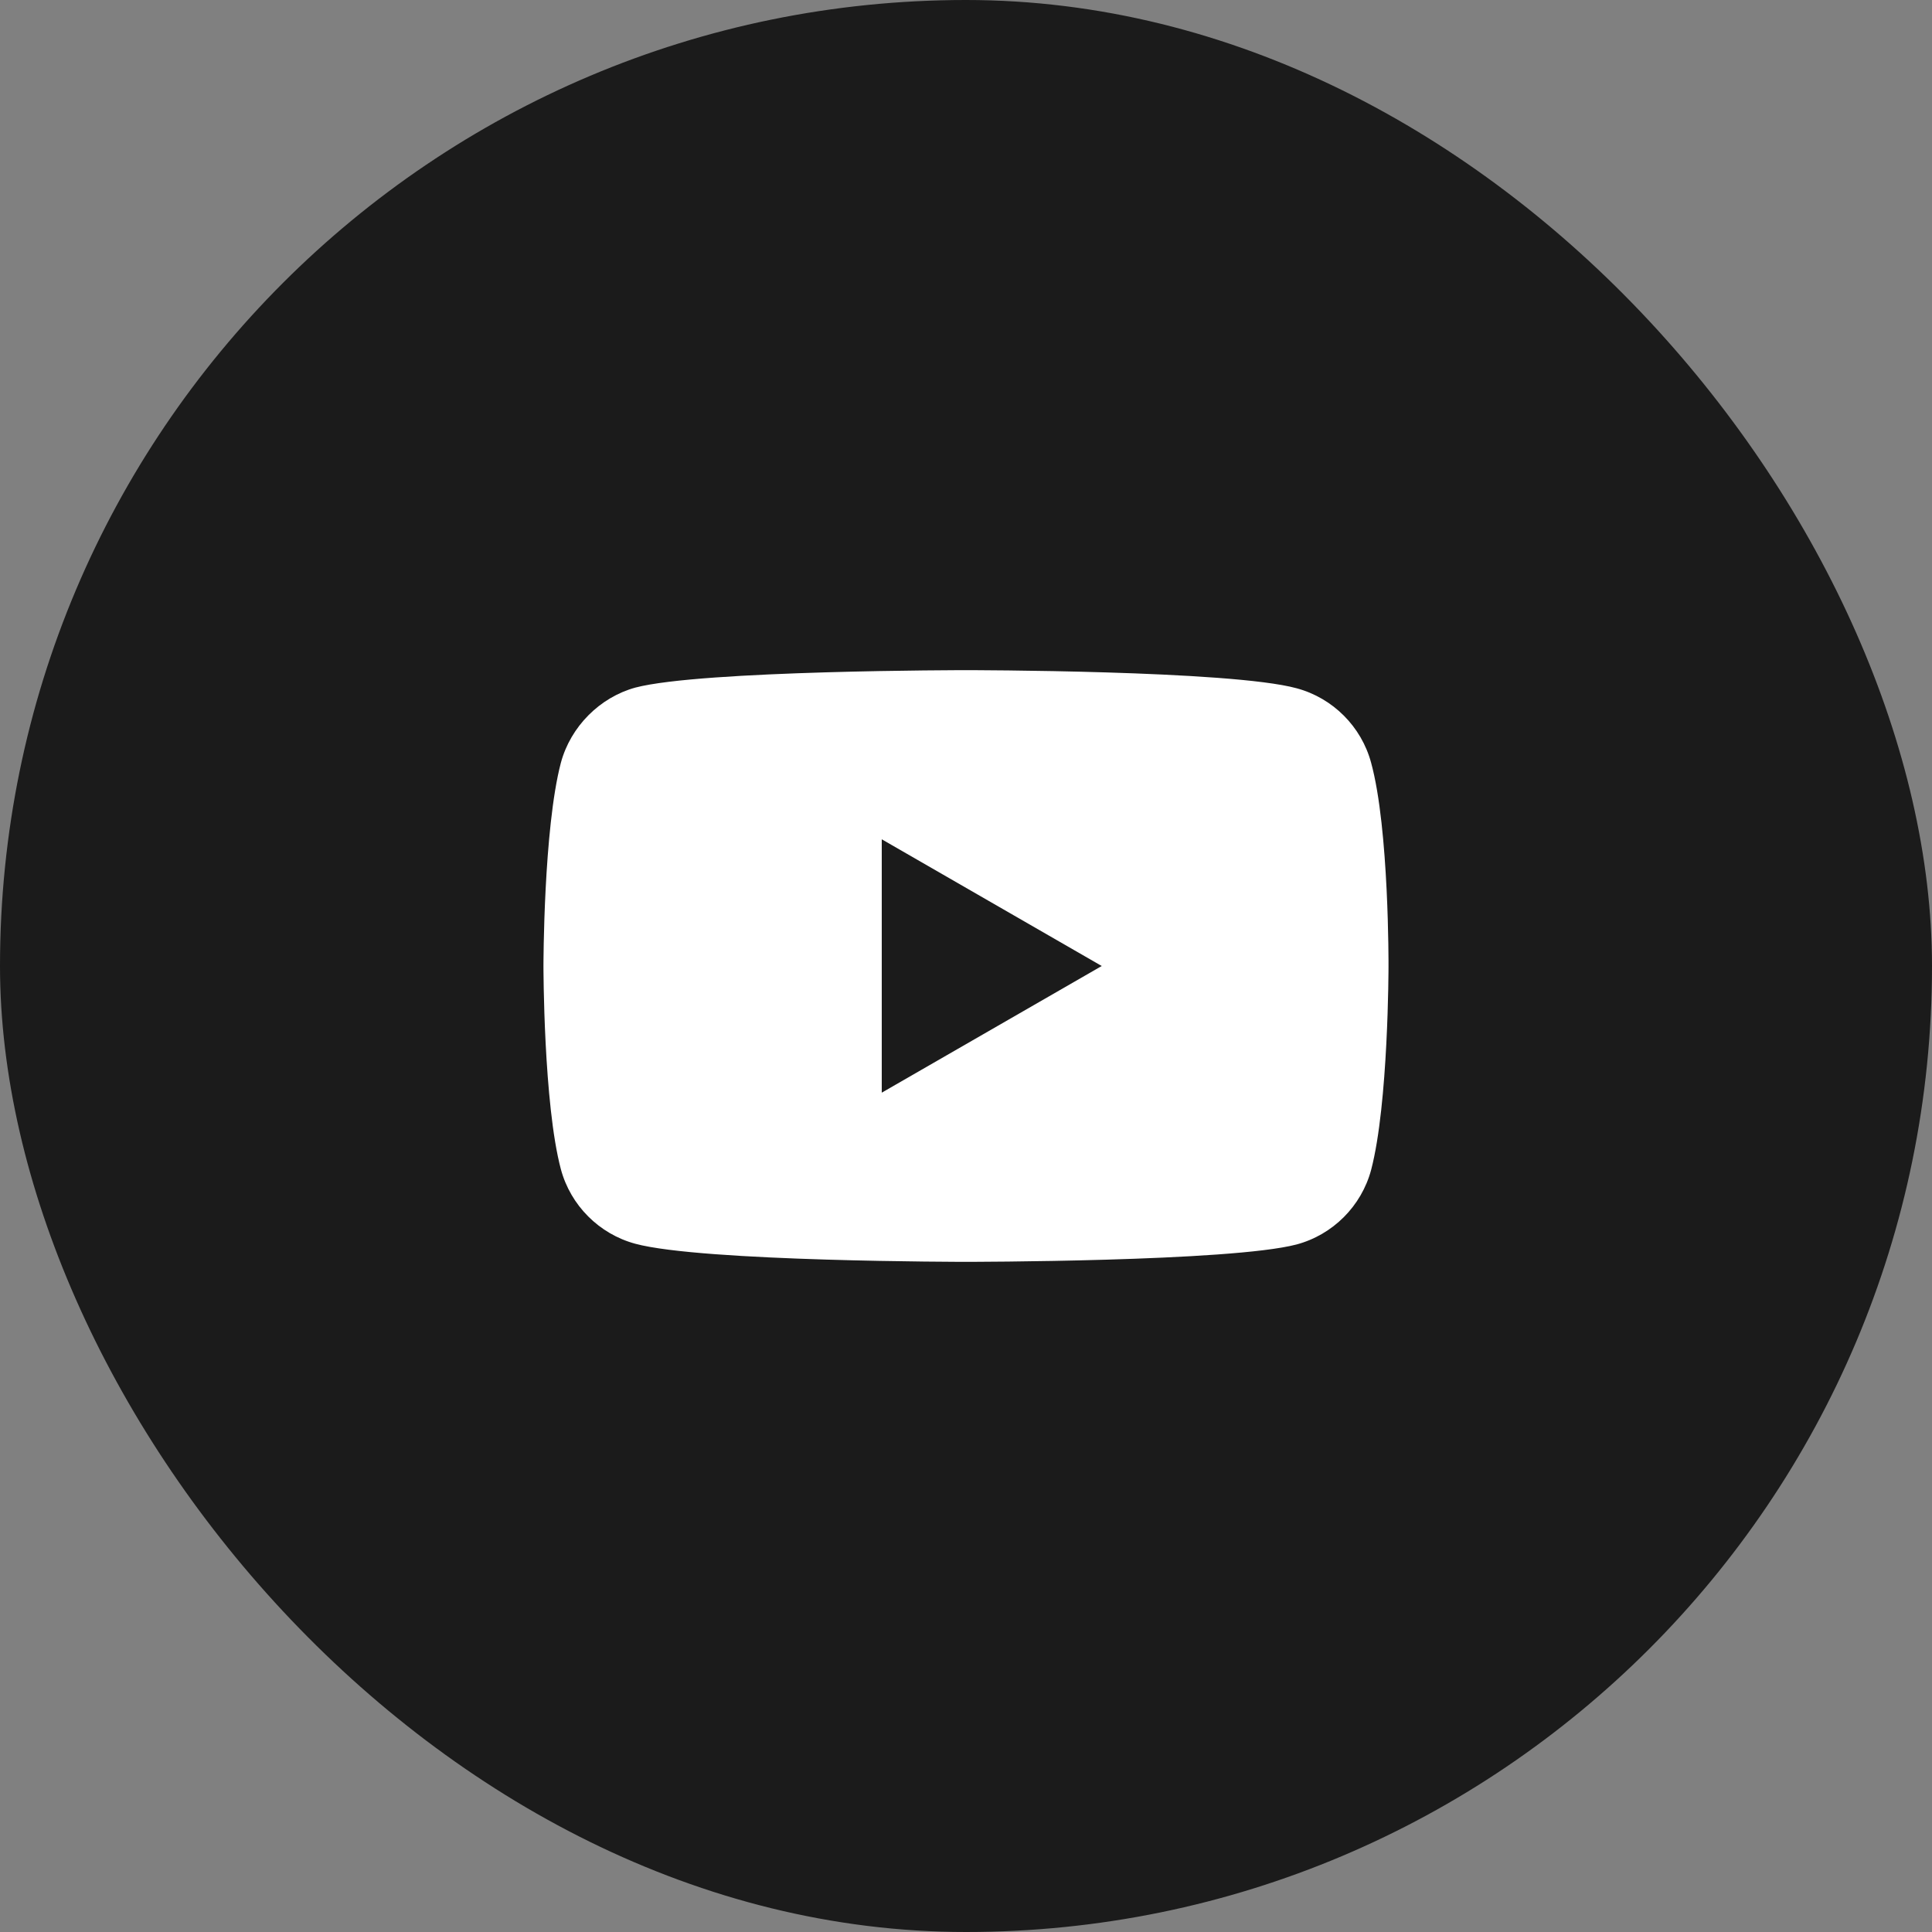
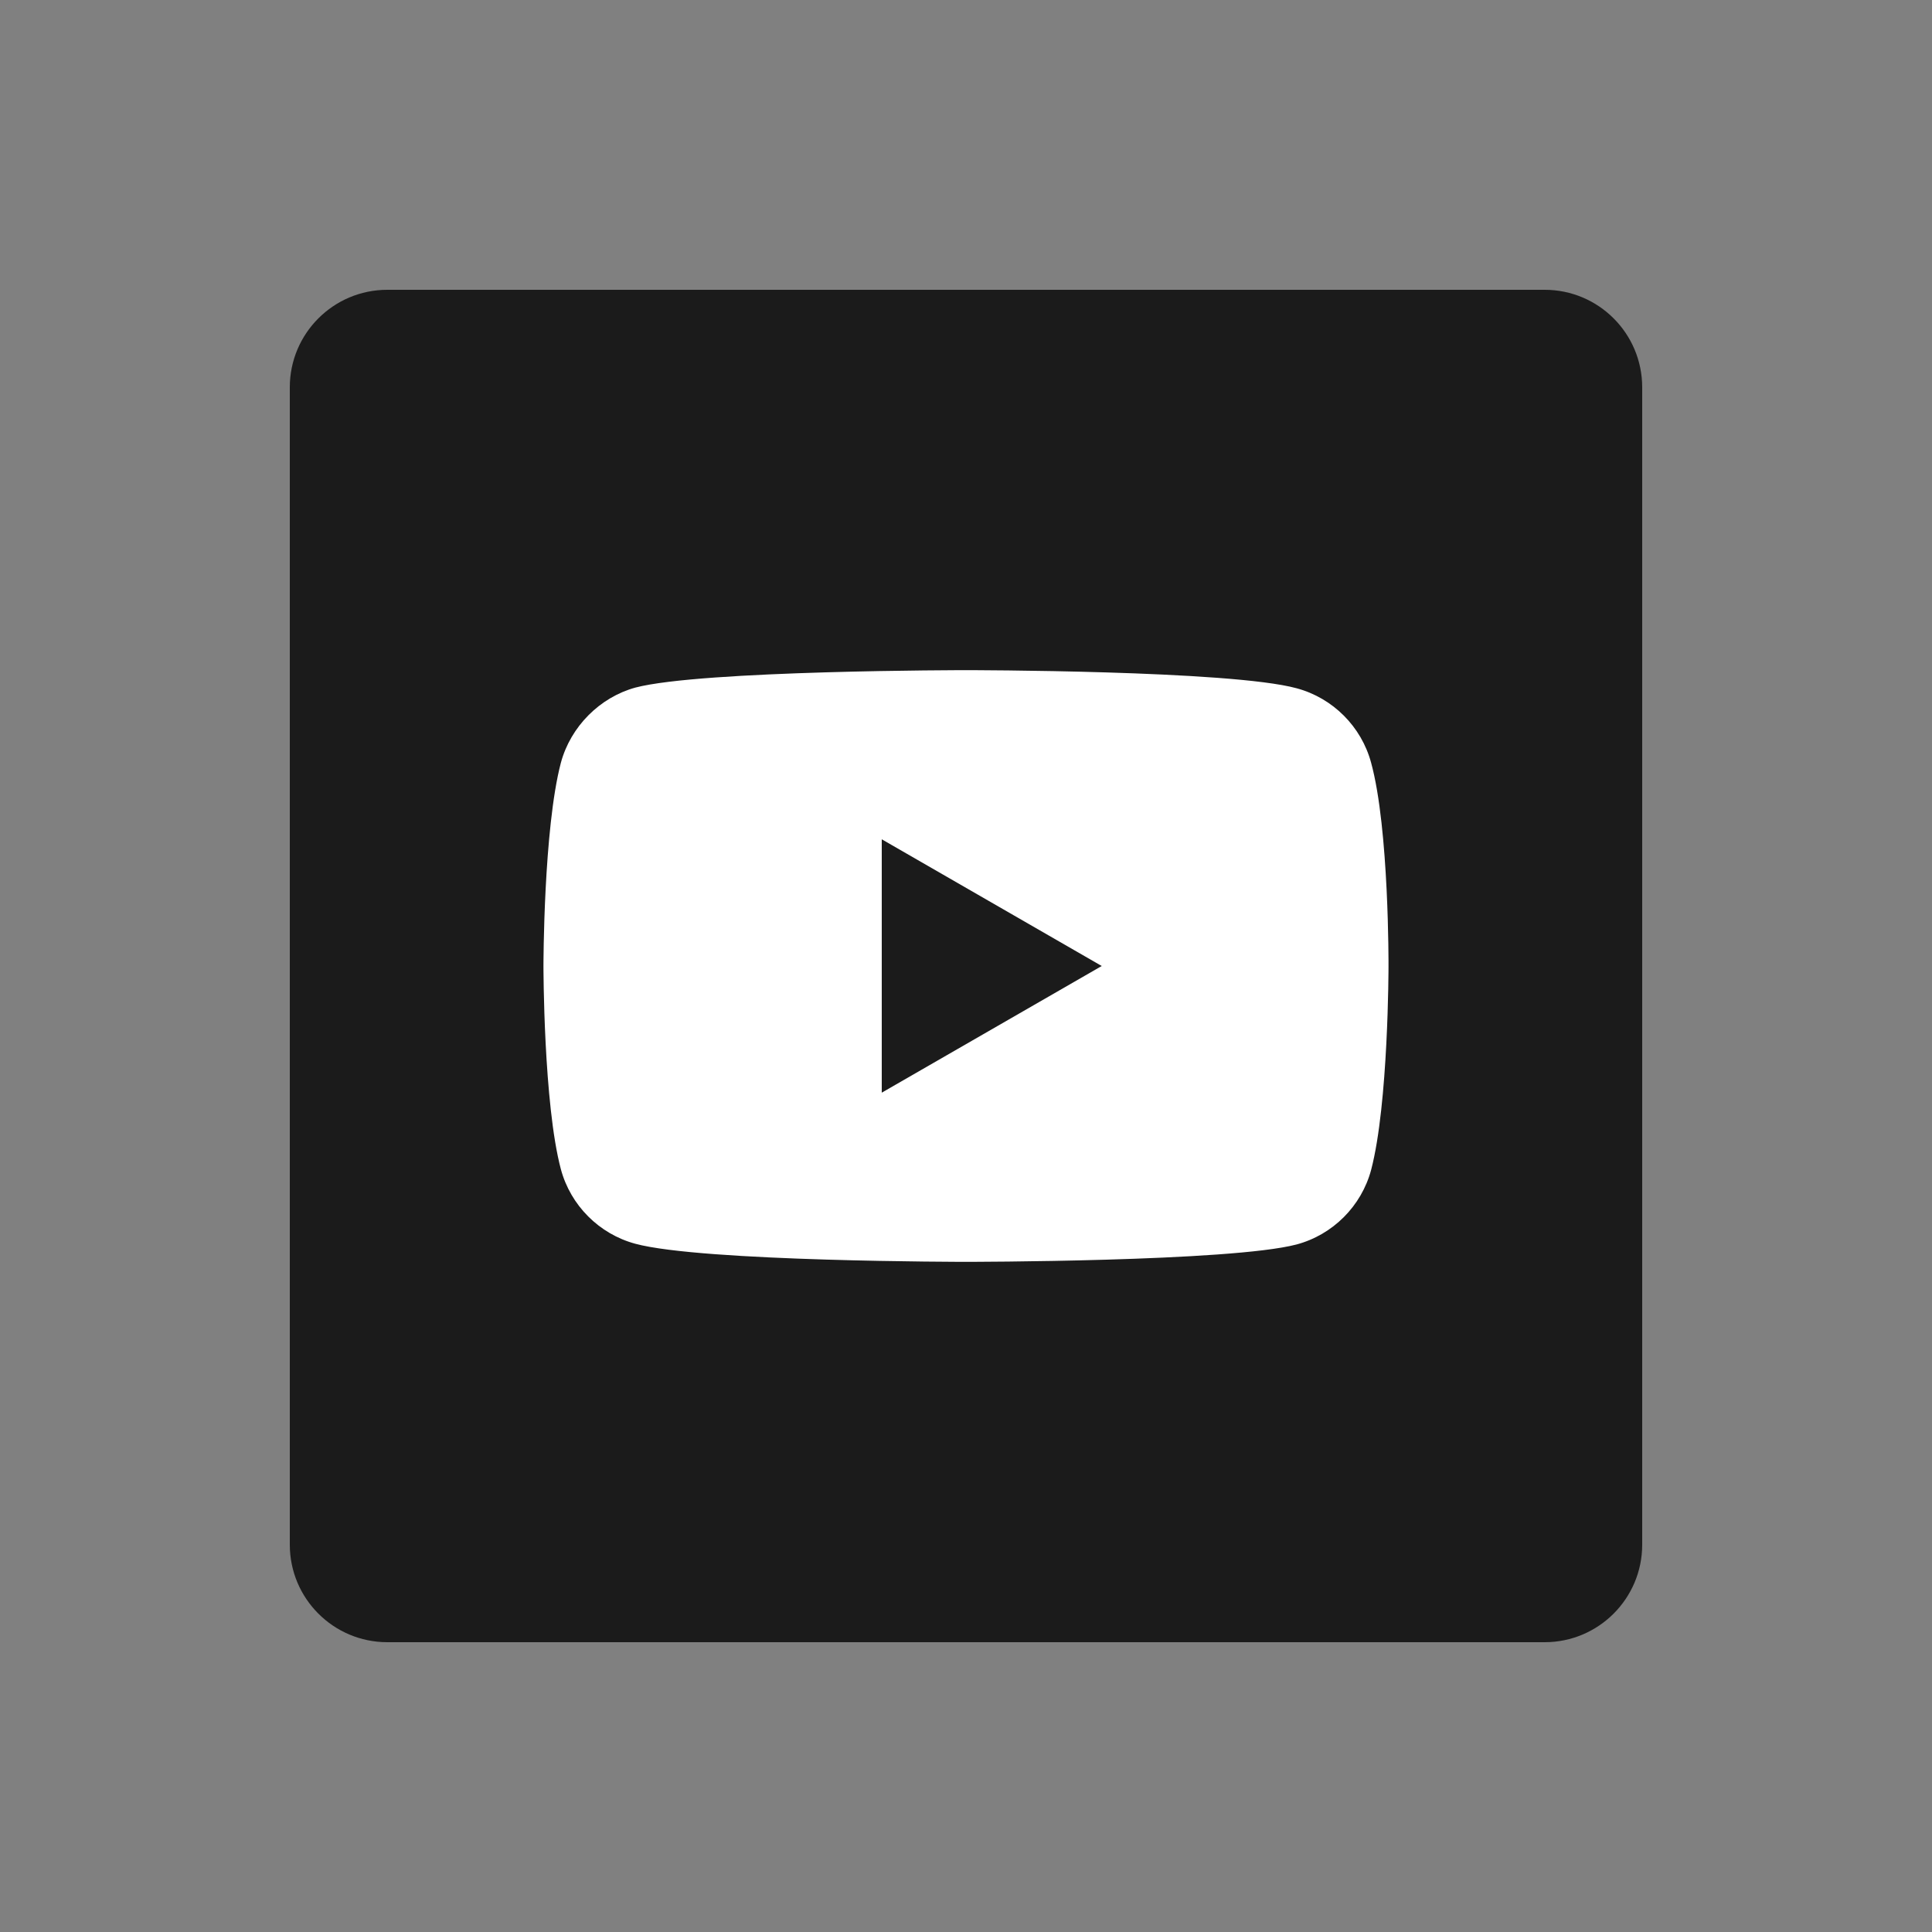
<svg xmlns="http://www.w3.org/2000/svg" width="48" height="48" viewBox="0 0 48 48" fill="none">
  <rect x="0" y="0" width="48" height="48" fill="#808080" stroke="none" />
-   <rect width="48" height="48" rx="24" fill="#1B1B1B" />
  <rect x="10.4" y="10.4" width="27.2" height="27.2" fill="white" />
  <path d="M21.907 27.147L27.372 24L21.907 20.852V27.147Z" fill="#1B1B1B" />
  <path d="M38.377 7.2H9.623C8.285 7.2 7.2 8.285 7.2 9.623V38.377C7.2 39.715 8.285 40.8 9.623 40.8H38.377C39.715 40.8 40.8 39.715 40.8 38.377V9.623C40.8 8.285 39.715 7.2 38.377 7.2V7.2ZM34.497 24.017C34.497 24.017 34.497 27.424 34.065 29.067C33.823 29.967 33.114 30.676 32.215 30.918C30.572 31.35 24 31.35 24 31.35C24 31.35 17.445 31.35 15.785 30.901C14.886 30.659 14.177 29.949 13.935 29.05C13.502 27.424 13.502 24 13.502 24C13.502 24 13.502 20.593 13.935 18.95C14.177 18.051 14.903 17.325 15.785 17.083C17.428 16.65 24 16.65 24 16.65C24 16.65 30.572 16.65 32.215 17.1C33.114 17.342 33.823 18.051 34.065 18.95C34.515 20.593 34.497 24.017 34.497 24.017Z" fill="#1B1B1B" />
</svg>